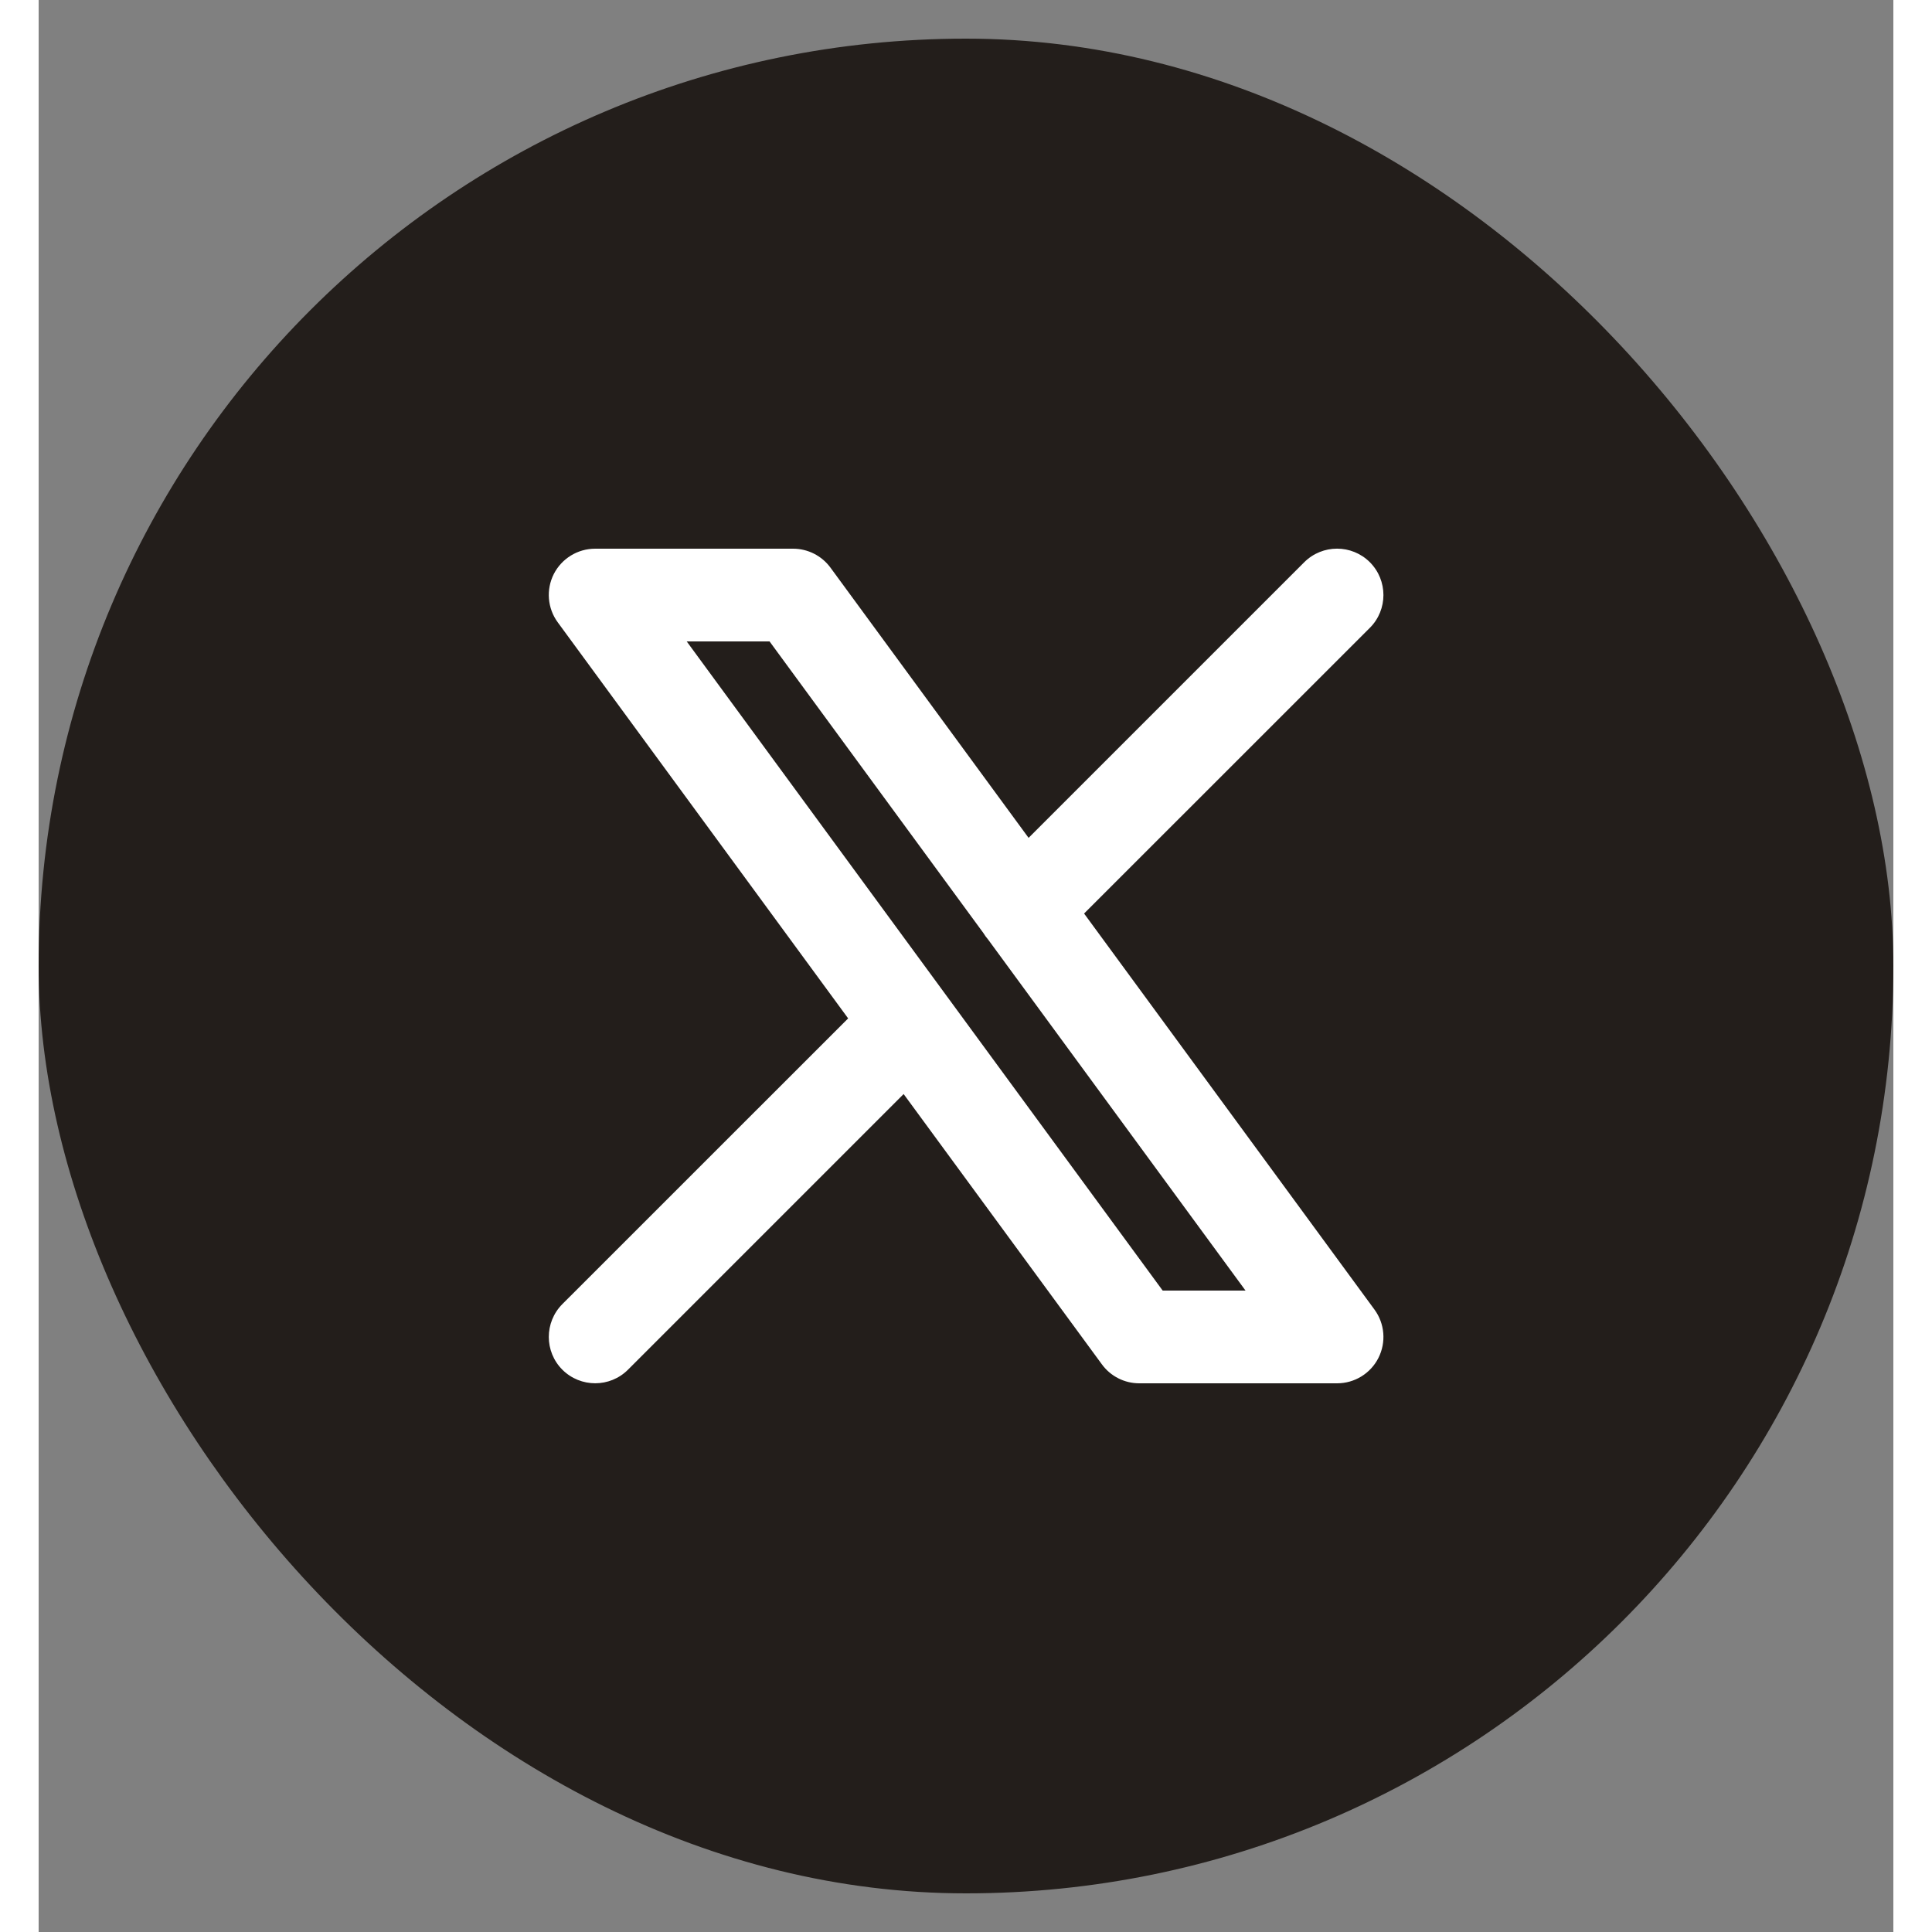
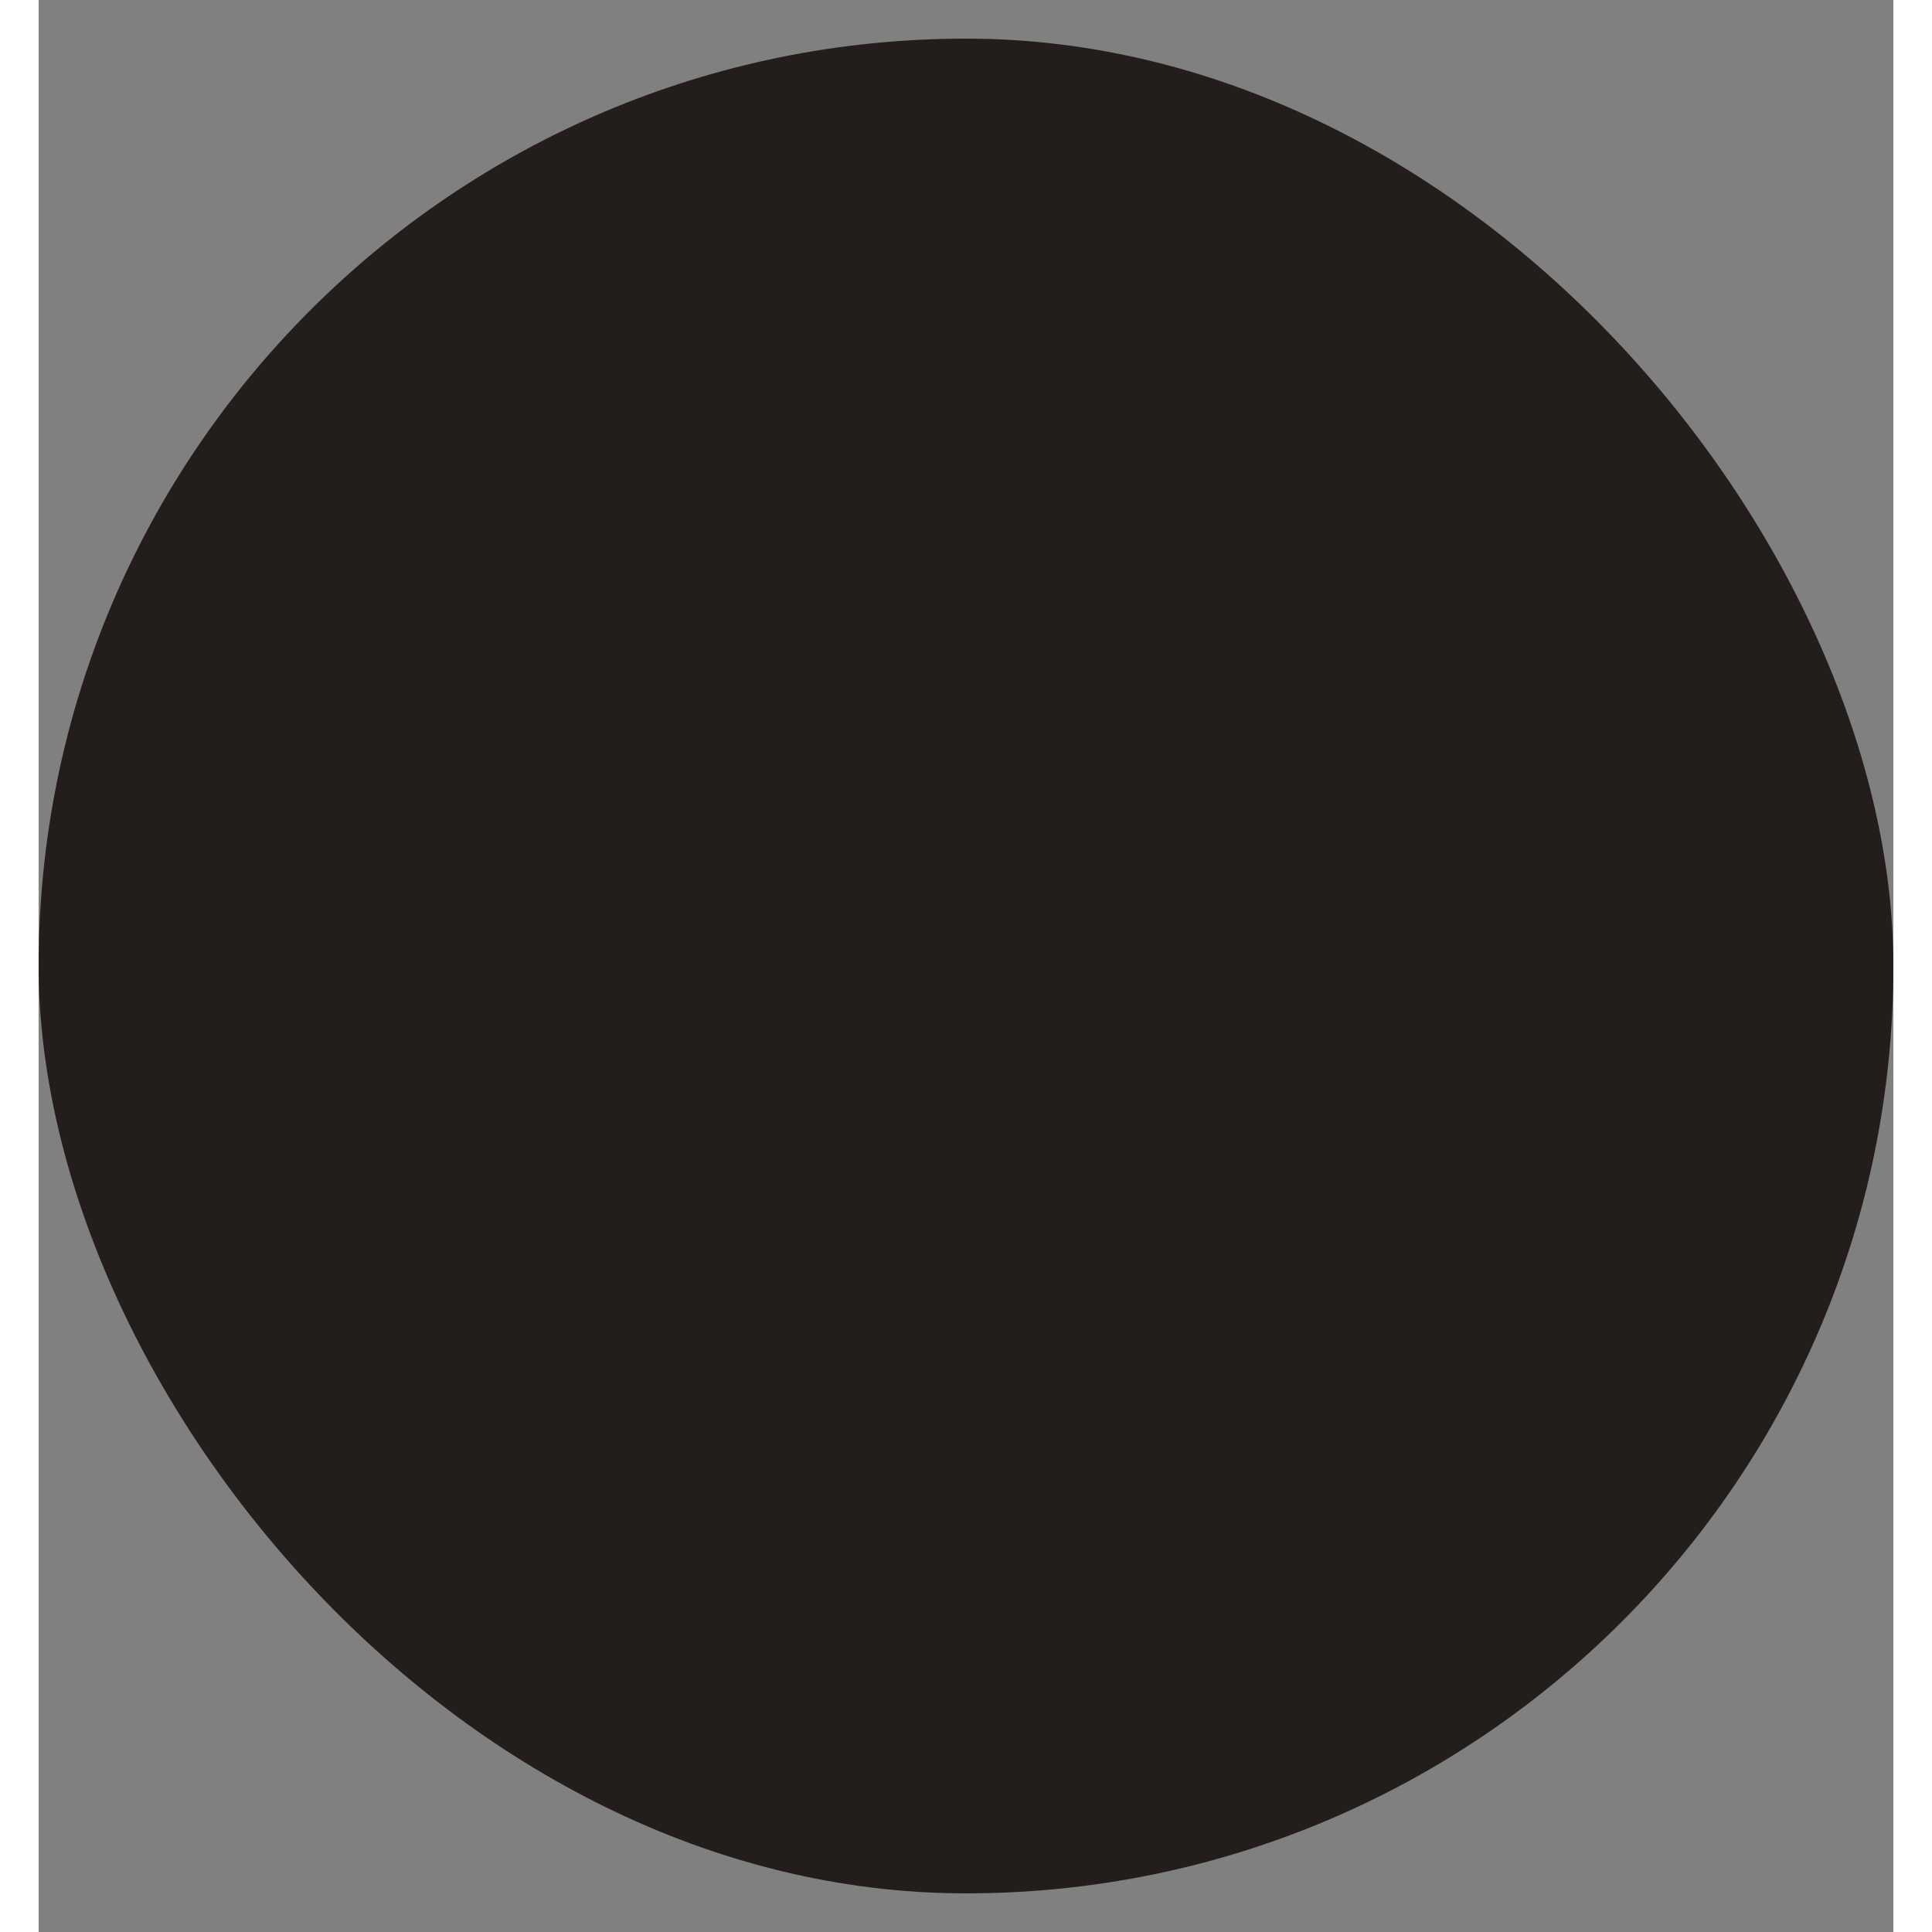
<svg xmlns="http://www.w3.org/2000/svg" width="32" height="32" viewBox="0 0 24 25" fill="none">
  <rect x="0" y="0" width="24" height="25" fill="#808080" stroke="none" />
  <rect y="0.5" width="24" height="24" rx="12" fill="#231E1B" />
-   <path fill-rule="evenodd" clip-rule="evenodd" d="M6.666 7.428C6.769 7.227 6.975 7.1 7.202 7.1H9.762C9.953 7.1 10.133 7.191 10.246 7.345L12.81 10.842L16.377 7.275C16.612 7.041 16.991 7.041 17.226 7.275C17.46 7.51 17.46 7.89 17.226 8.124L13.528 11.821L17.285 16.945C17.419 17.127 17.439 17.369 17.337 17.571C17.235 17.773 17.028 17.9 16.802 17.9H14.241C14.05 17.9 13.87 17.808 13.758 17.654L11.193 14.157L7.626 17.724C7.392 17.958 7.012 17.958 6.777 17.724C6.543 17.49 6.543 17.11 6.777 16.875L10.475 13.178L6.718 8.054C6.584 7.872 6.564 7.63 6.666 7.428ZM12.224 12.072C12.242 12.102 12.264 12.132 12.288 12.16L15.617 16.7H14.545L8.386 8.3H9.458L12.224 12.072Z" fill="white" />
</svg>